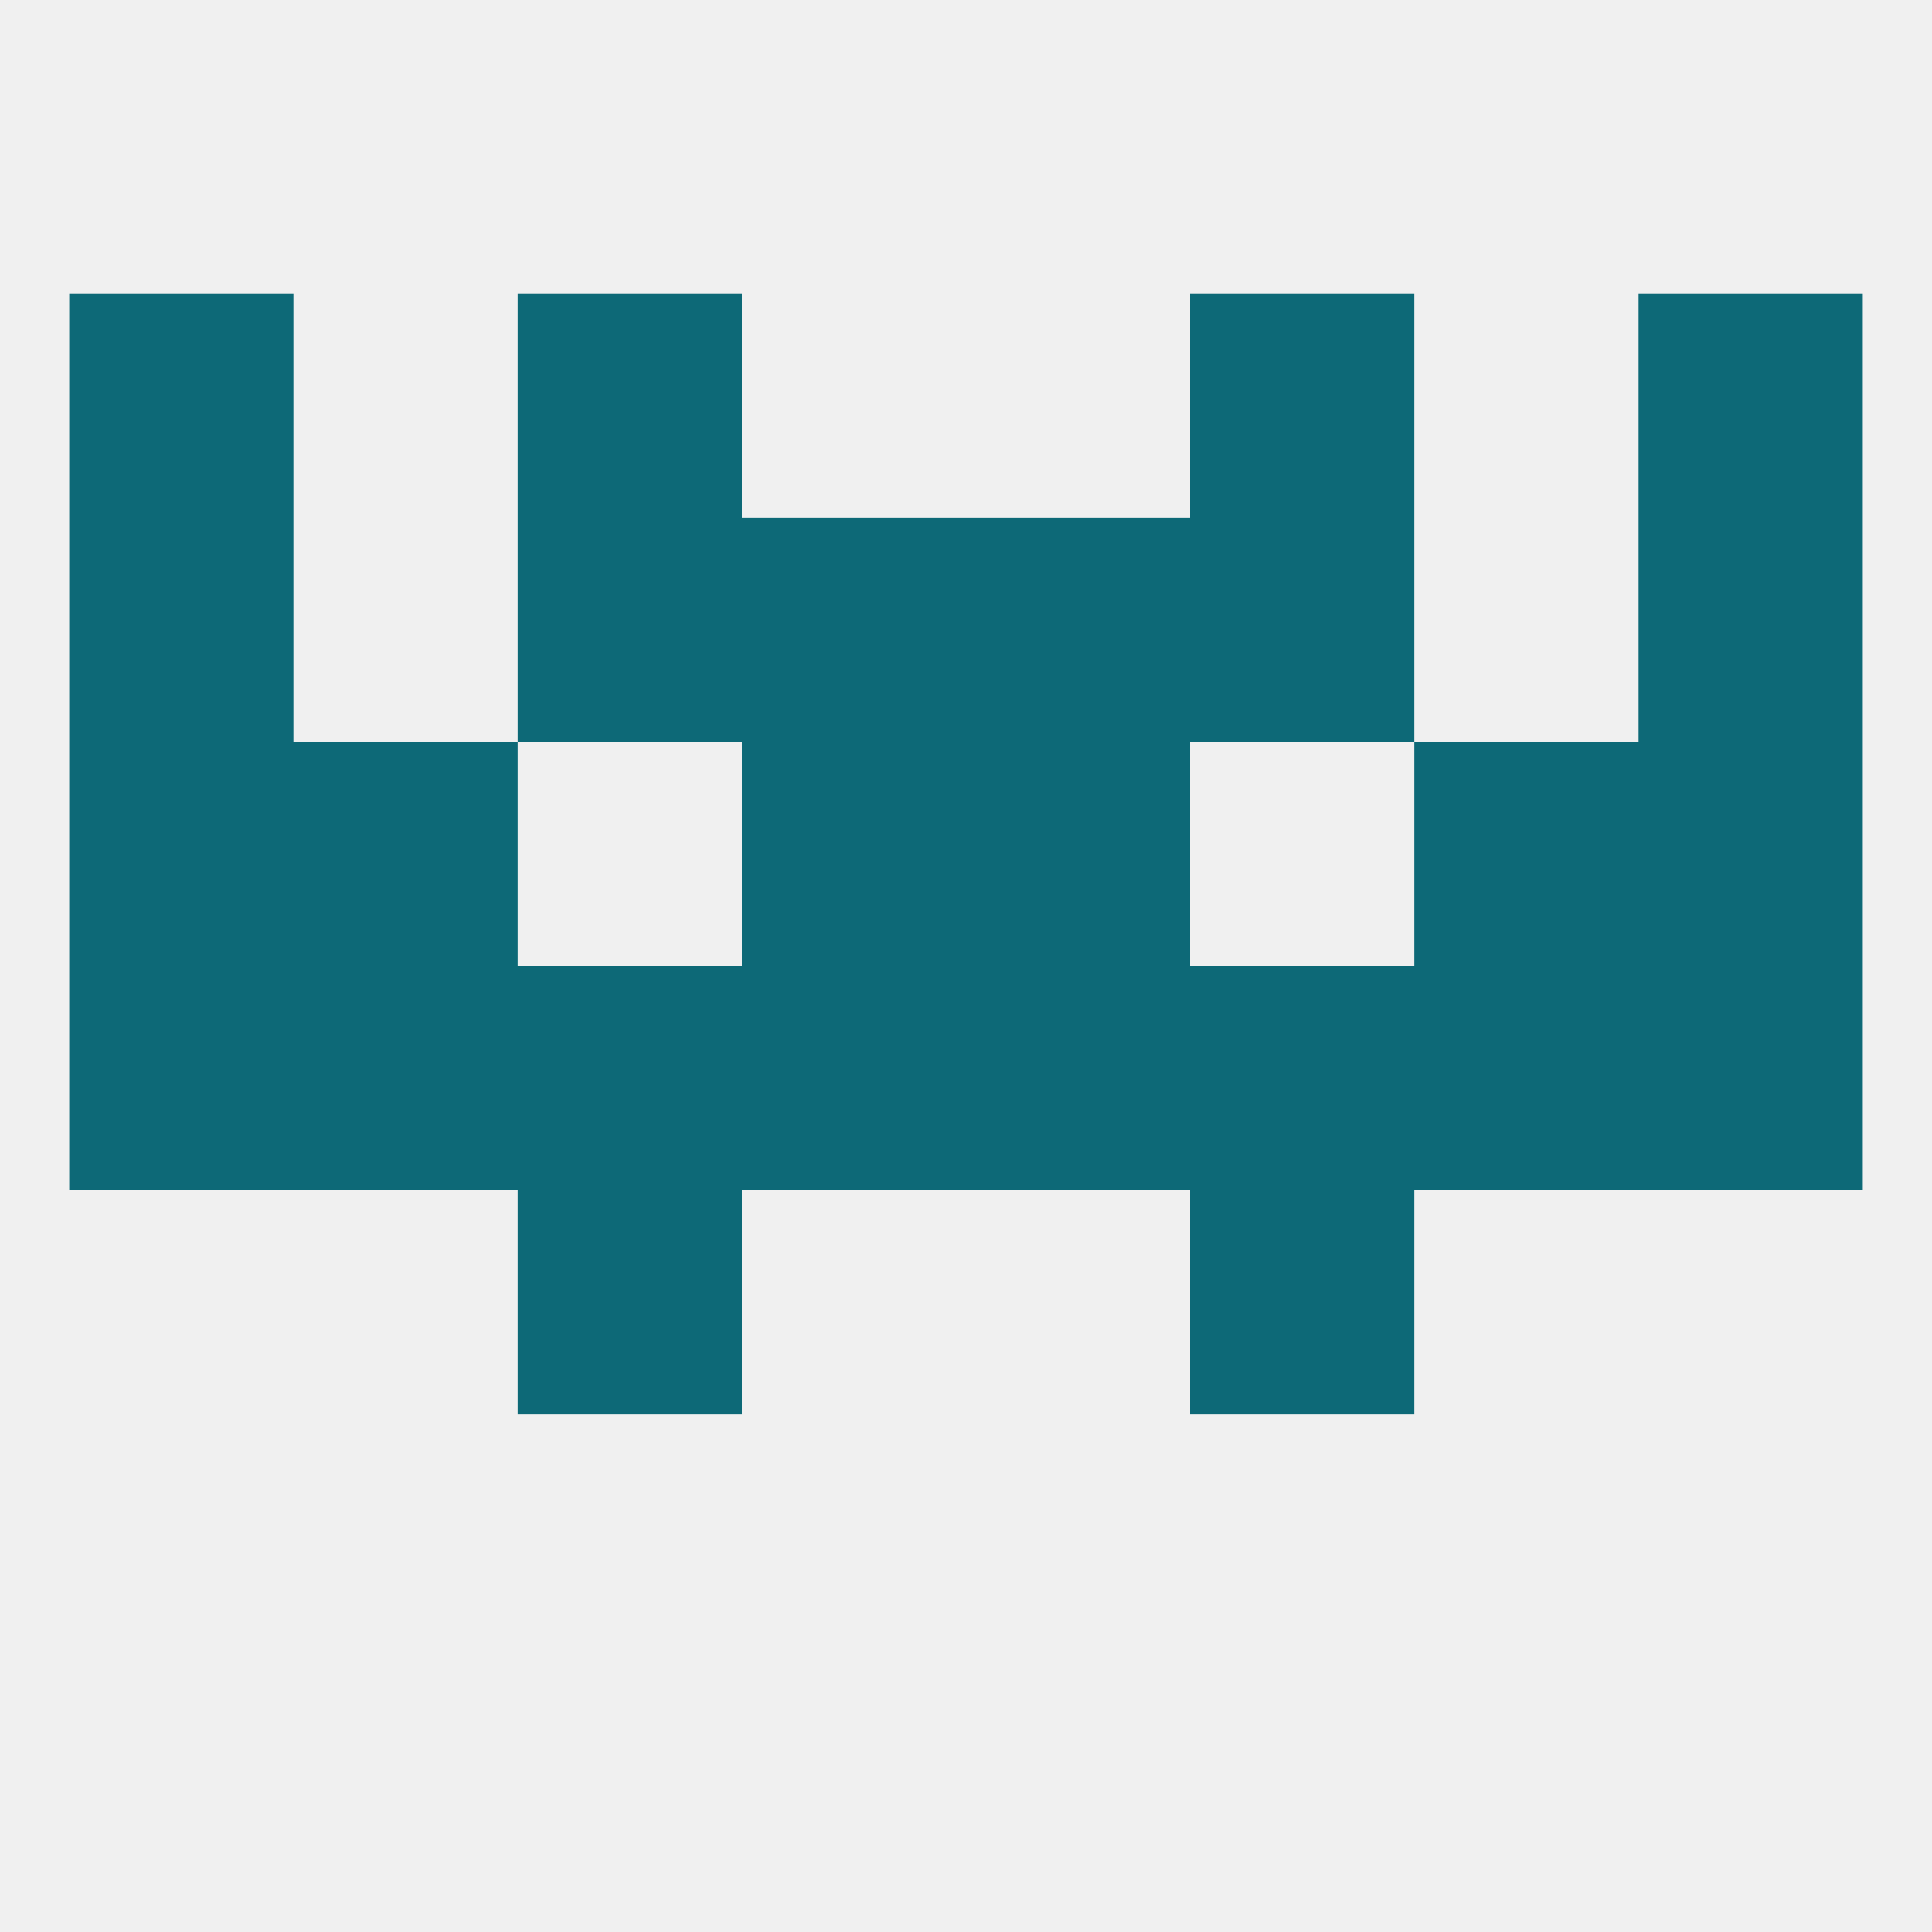
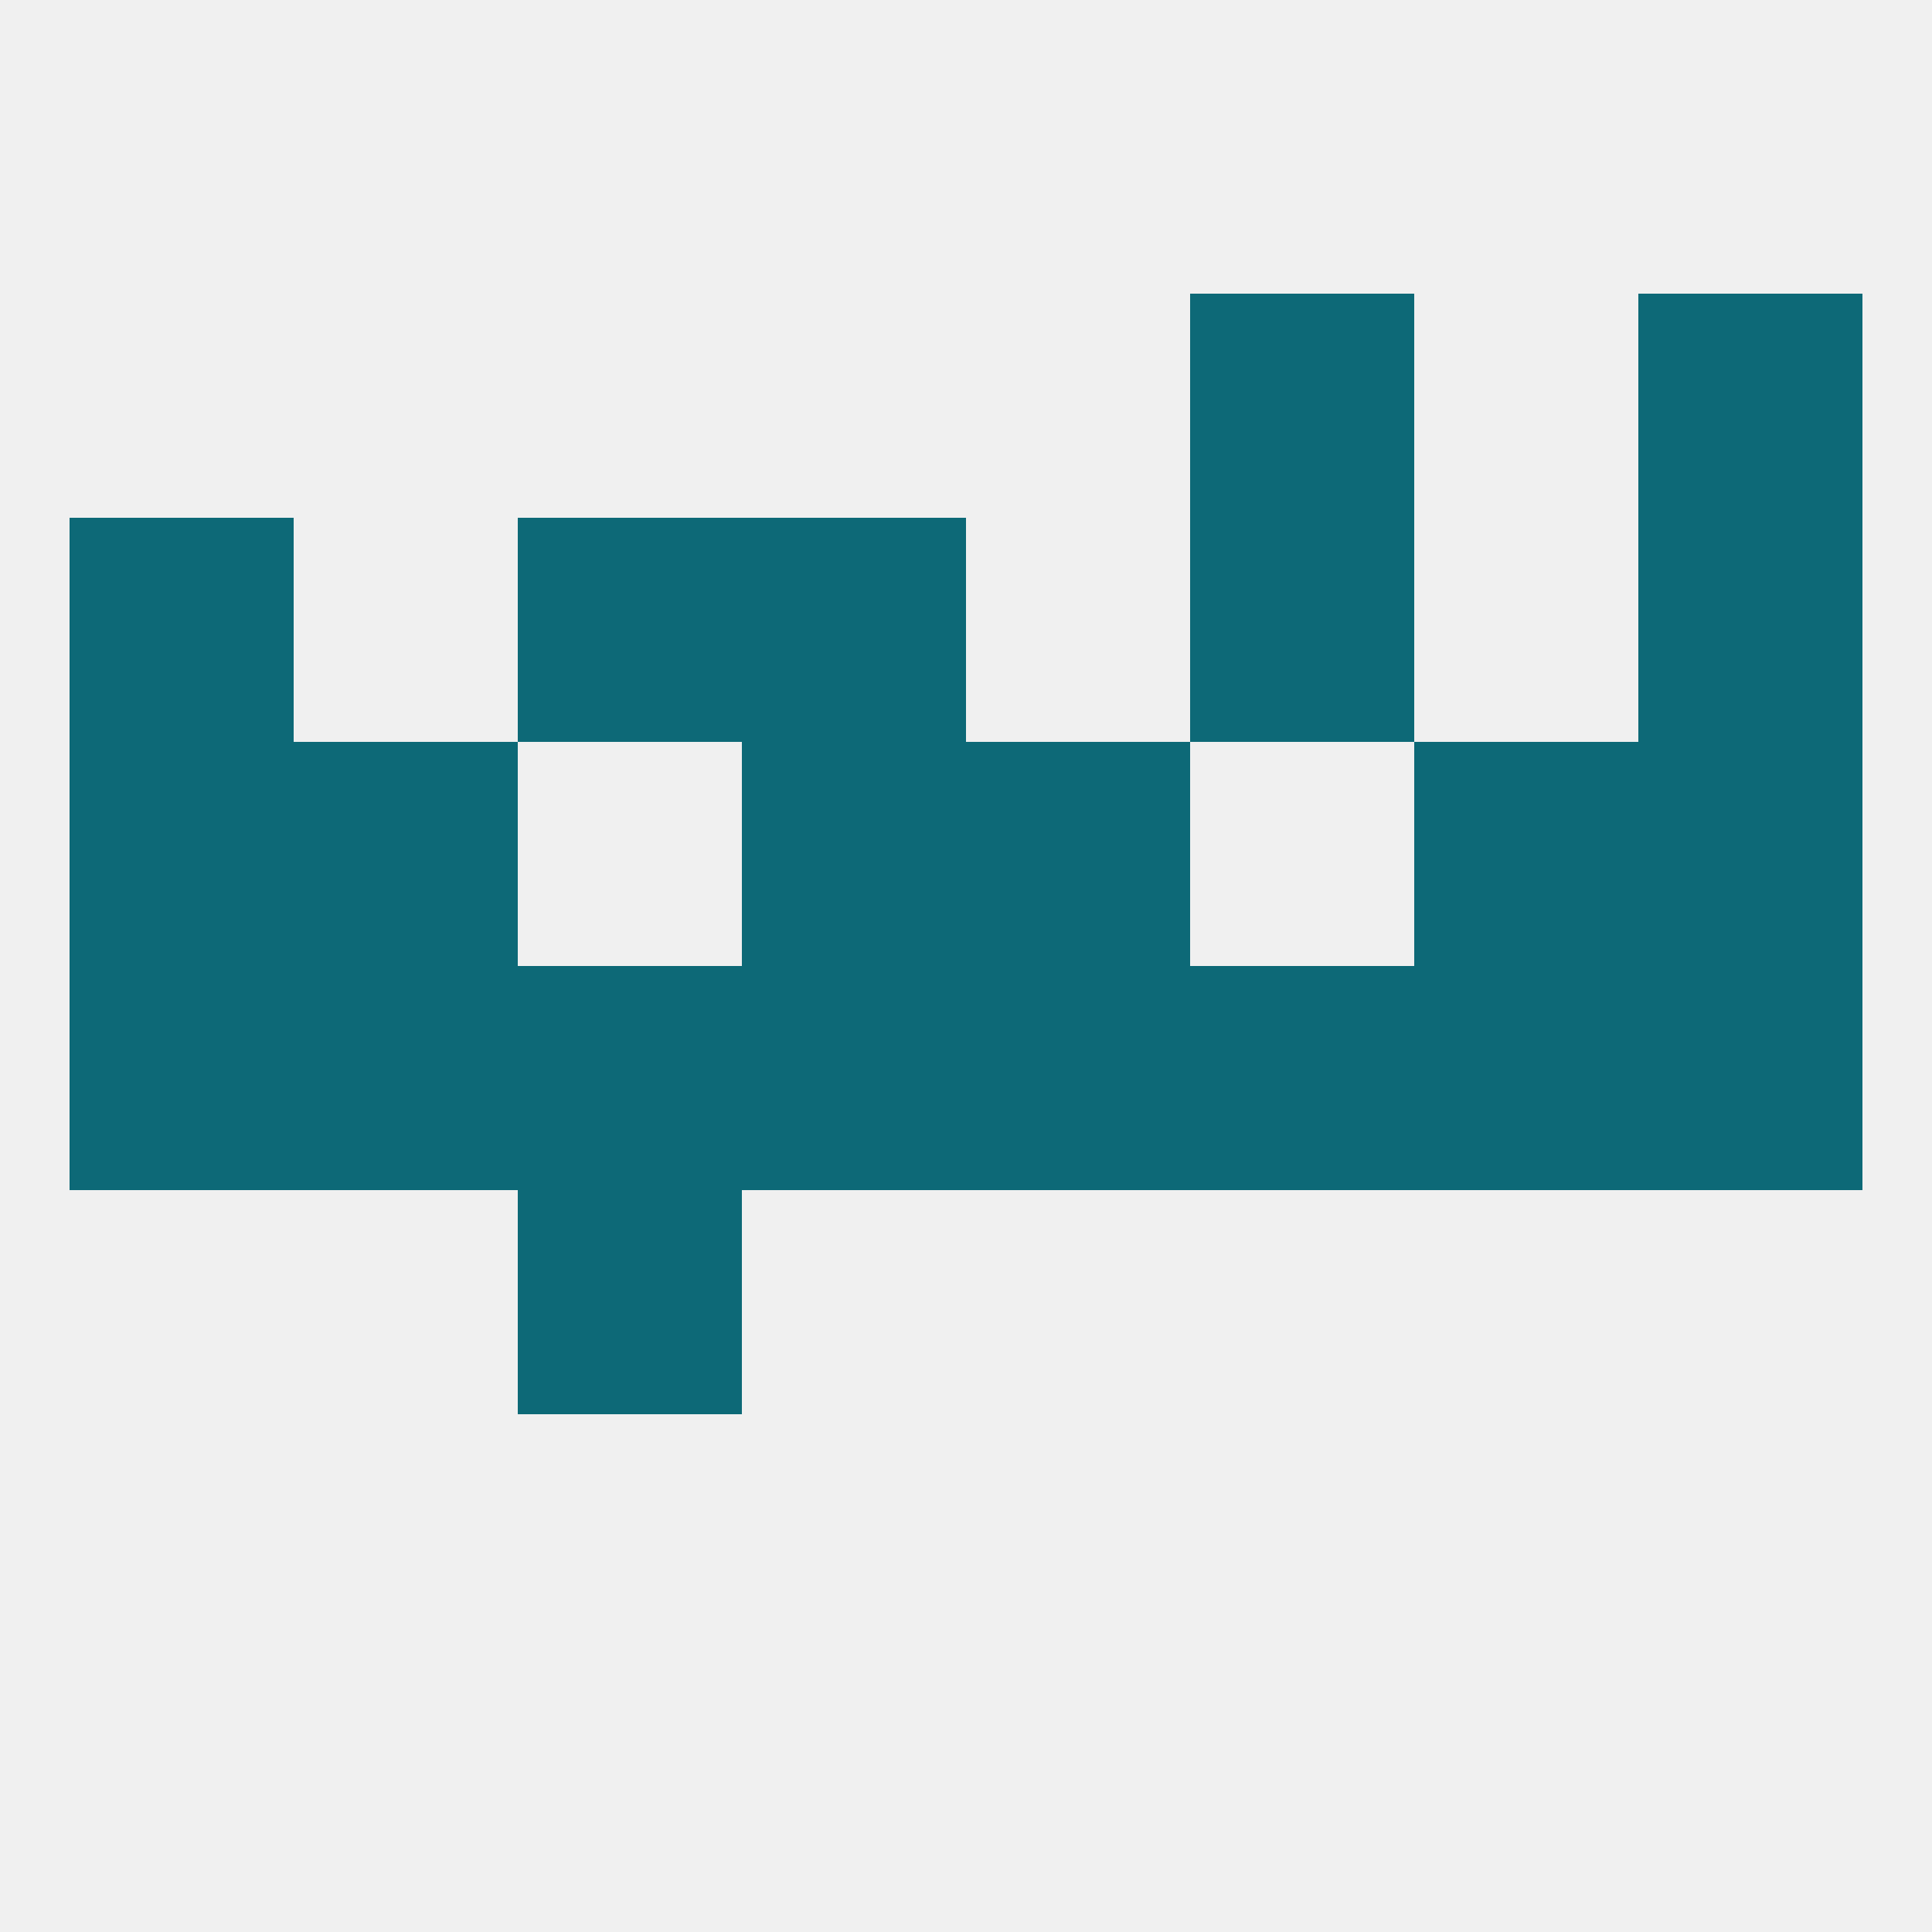
<svg xmlns="http://www.w3.org/2000/svg" version="1.1" baseprofile="full" width="250" height="250" viewBox="0 0 250 250">
  <rect width="100%" height="100%" fill="rgba(240,240,240,255)" />
  <rect x="154" y="125" width="29" height="29" fill="rgba(13,105,119,255)" />
  <rect x="96" y="125" width="29" height="29" fill="rgba(13,105,119,255)" />
  <rect x="125" y="125" width="29" height="29" fill="rgba(13,105,119,255)" />
  <rect x="67" y="125" width="29" height="29" fill="rgba(13,105,119,255)" />
  <rect x="9" y="125" width="29" height="29" fill="rgba(13,105,119,255)" />
  <rect x="212" y="125" width="29" height="29" fill="rgba(13,105,119,255)" />
  <rect x="38" y="125" width="29" height="29" fill="rgba(13,105,119,255)" />
  <rect x="183" y="125" width="29" height="29" fill="rgba(13,105,119,255)" />
  <rect x="9" y="96" width="29" height="29" fill="rgba(13,105,119,255)" />
  <rect x="212" y="96" width="29" height="29" fill="rgba(13,105,119,255)" />
  <rect x="96" y="96" width="29" height="29" fill="rgba(13,105,119,255)" />
  <rect x="125" y="96" width="29" height="29" fill="rgba(13,105,119,255)" />
  <rect x="38" y="96" width="29" height="29" fill="rgba(13,105,119,255)" />
  <rect x="183" y="96" width="29" height="29" fill="rgba(13,105,119,255)" />
  <rect x="154" y="67" width="29" height="29" fill="rgba(13,105,119,255)" />
  <rect x="9" y="67" width="29" height="29" fill="rgba(13,105,119,255)" />
  <rect x="212" y="67" width="29" height="29" fill="rgba(13,105,119,255)" />
  <rect x="96" y="67" width="29" height="29" fill="rgba(13,105,119,255)" />
-   <rect x="125" y="67" width="29" height="29" fill="rgba(13,105,119,255)" />
  <rect x="67" y="67" width="29" height="29" fill="rgba(13,105,119,255)" />
-   <rect x="67" y="38" width="29" height="29" fill="rgba(13,105,119,255)" />
  <rect x="154" y="38" width="29" height="29" fill="rgba(13,105,119,255)" />
-   <rect x="9" y="38" width="29" height="29" fill="rgba(13,105,119,255)" />
  <rect x="212" y="38" width="29" height="29" fill="rgba(13,105,119,255)" />
  <rect x="67" y="154" width="29" height="29" fill="rgba(13,105,119,255)" />
-   <rect x="154" y="154" width="29" height="29" fill="rgba(13,105,119,255)" />
</svg>